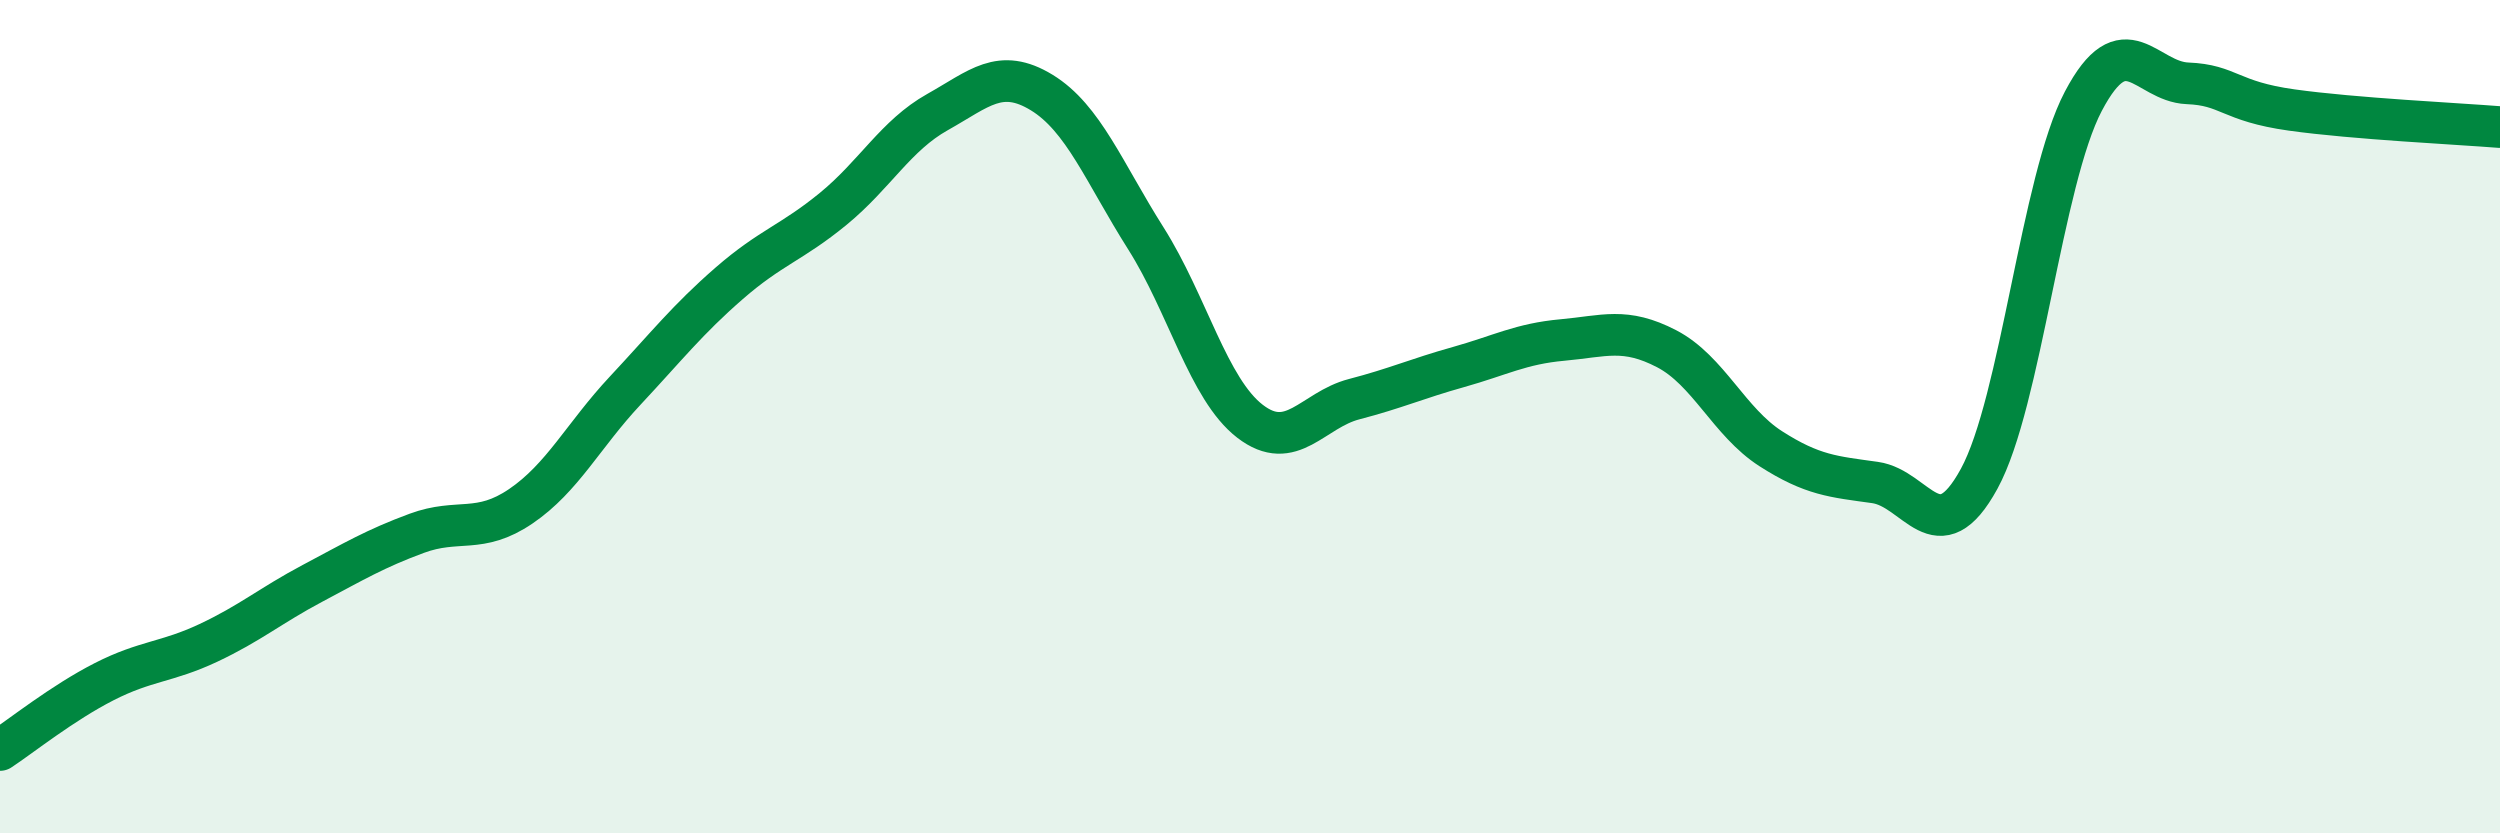
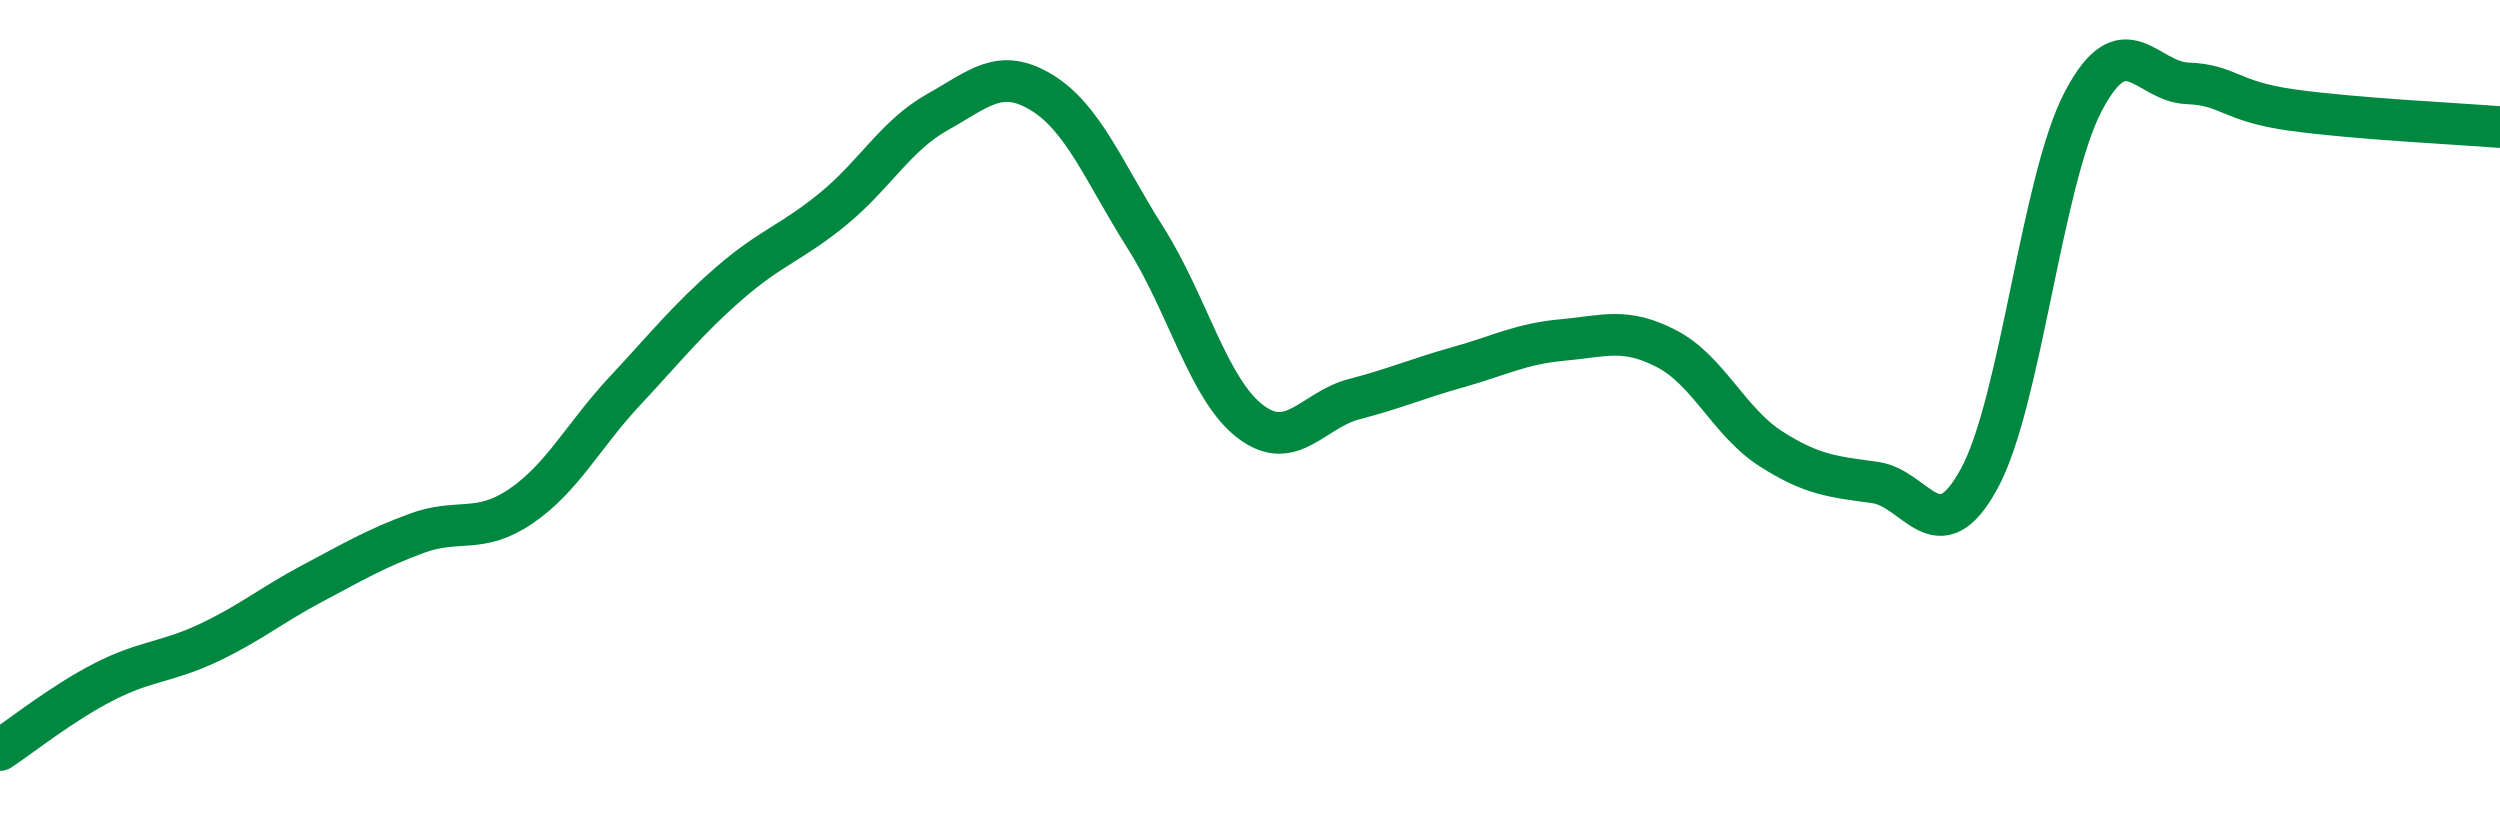
<svg xmlns="http://www.w3.org/2000/svg" width="60" height="20" viewBox="0 0 60 20">
-   <path d="M 0,18 C 0.5,17.67 1.5,16.87 2.5,16.36 C 3.5,15.85 4,15.9 5,15.43 C 6,14.96 6.5,14.53 7.5,14 C 8.5,13.47 9,13.17 10,12.8 C 11,12.43 11.5,12.83 12.5,12.15 C 13.5,11.47 14,10.45 15,9.38 C 16,8.31 16.5,7.67 17.5,6.8 C 18.5,5.93 19,5.83 20,5.01 C 21,4.19 21.5,3.25 22.5,2.69 C 23.5,2.13 24,1.61 25,2.22 C 26,2.83 26.5,4.14 27.5,5.72 C 28.5,7.3 29,9.34 30,10.11 C 31,10.88 31.5,9.84 32.5,9.58 C 33.5,9.32 34,9.09 35,8.81 C 36,8.53 36.5,8.25 37.5,8.16 C 38.5,8.07 39,7.85 40,8.37 C 41,8.89 41.5,10.13 42.5,10.77 C 43.5,11.41 44,11.44 45,11.58 C 46,11.72 46.5,13.32 47.5,11.49 C 48.5,9.66 49,4.33 50,2.43 C 51,0.53 51.5,1.96 52.5,2 C 53.5,2.04 53.5,2.43 55,2.64 C 56.5,2.85 59,2.97 60,3.05L60 20L0 20Z" fill="#008740" opacity="0.1" stroke-linecap="round" stroke-linejoin="round" />
  <path d="M 0,18 C 0.5,17.67 1.5,16.87 2.5,16.36 C 3.5,15.85 4,15.9 5,15.43 C 6,14.96 6.5,14.53 7.5,14 C 8.5,13.47 9,13.17 10,12.8 C 11,12.43 11.5,12.83 12.5,12.15 C 13.5,11.47 14,10.45 15,9.38 C 16,8.31 16.5,7.67 17.5,6.8 C 18.5,5.93 19,5.83 20,5.01 C 21,4.19 21.5,3.25 22.5,2.69 C 23.5,2.13 24,1.61 25,2.22 C 26,2.83 26.5,4.14 27.5,5.72 C 28.5,7.3 29,9.34 30,10.11 C 31,10.88 31.5,9.84 32.5,9.58 C 33.5,9.32 34,9.09 35,8.81 C 36,8.53 36.5,8.25 37.5,8.16 C 38.5,8.07 39,7.85 40,8.37 C 41,8.89 41.5,10.13 42.5,10.77 C 43.5,11.41 44,11.44 45,11.58 C 46,11.72 46.5,13.32 47.5,11.49 C 48.5,9.66 49,4.33 50,2.43 C 51,0.53 51.5,1.96 52.5,2 C 53.5,2.04 53.5,2.43 55,2.64 C 56.5,2.85 59,2.97 60,3.05" stroke="#008740" stroke-width="1" fill="none" stroke-linecap="round" stroke-linejoin="round" />
</svg>